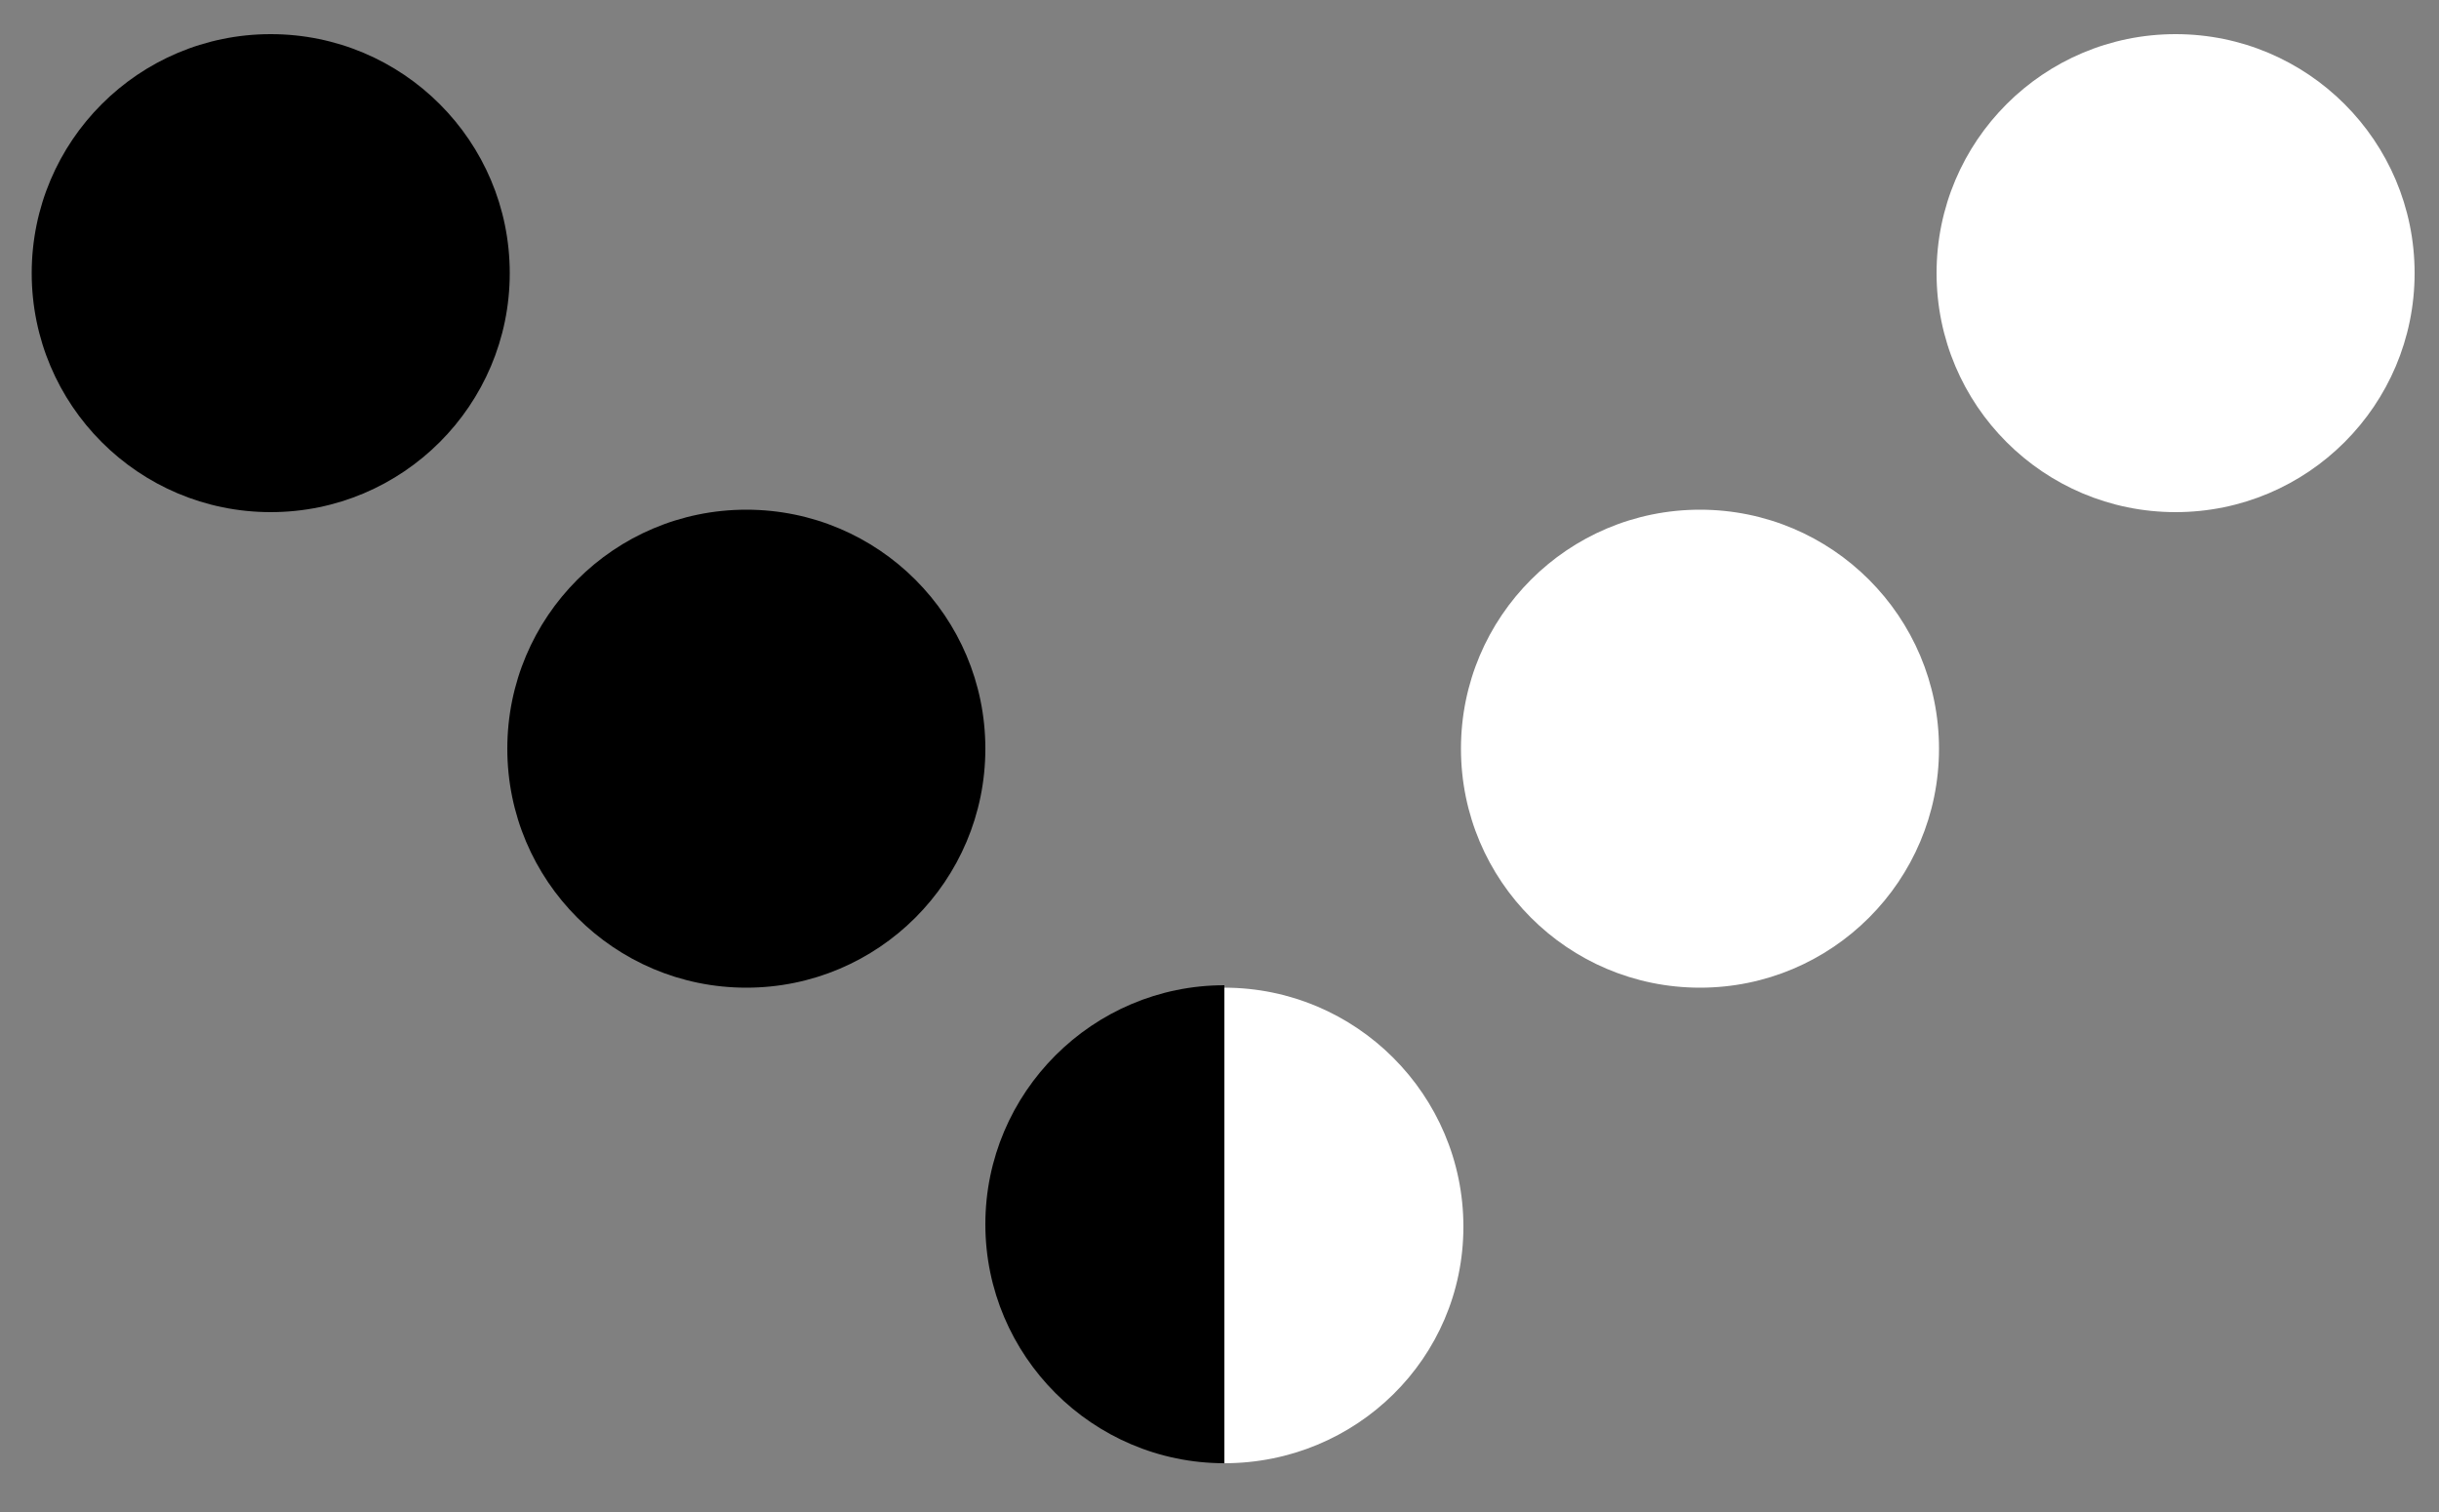
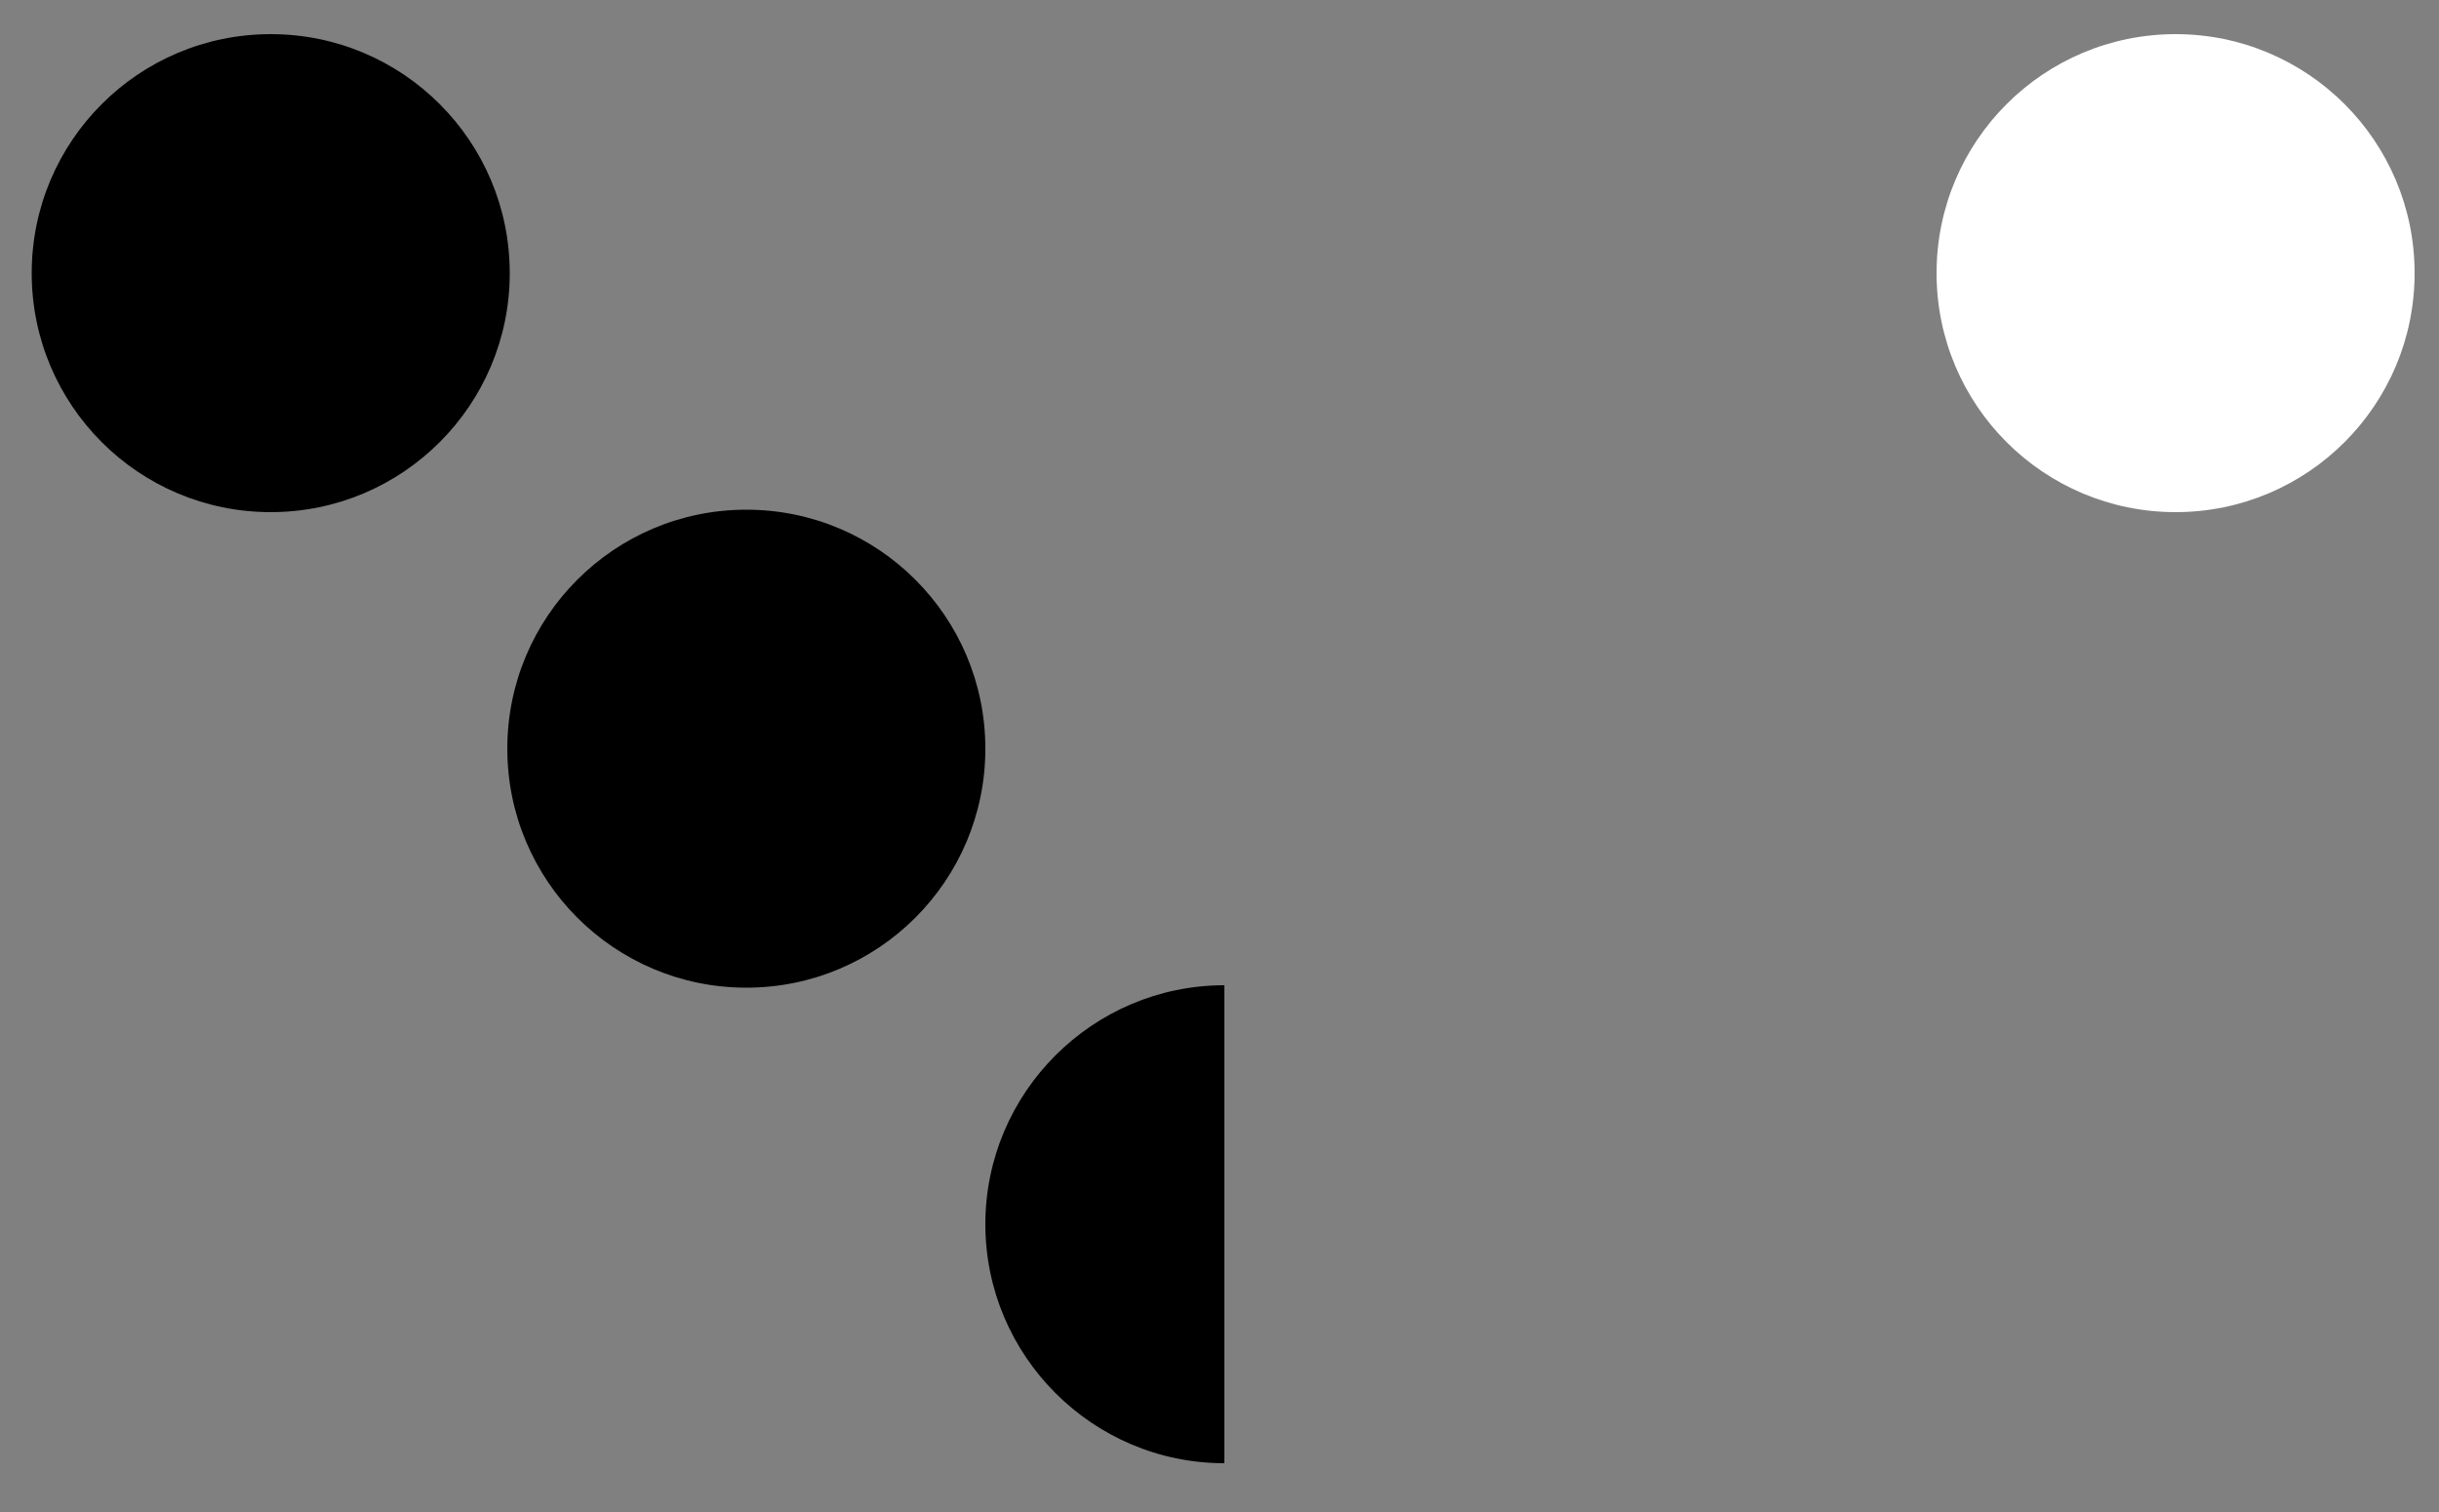
<svg xmlns="http://www.w3.org/2000/svg" version="1.1" id="Calque_1" x="0px" y="0px" viewBox="0 0 100 62" style="enable-background:new 0 0 100 62;" xml:space="preserve">
  <rect x="0" y="0" width="100" height="62" fill="#808080" stroke="none" />
  <style type="text/css">
	.st0{fill:#FFFFFF;}
</style>
  <circle cx="11.1" cy="11.2" r="9.8" />
  <circle cx="30.6" cy="30.7" r="9.8" />
-   <path class="st0" d="M50.2,40.5c5.4,0,9.8,4.4,9.8,9.8S55.6,60,50.2,60V40.5z" />
-   <circle class="st0" cx="69.7" cy="30.7" r="9.8" />
  <circle class="st0" cx="89.2" cy="11.2" r="9.8" />
-   <path d="M50.2,60c-5.4,0-9.8-4.4-9.8-9.8s4.4-9.8,9.8-9.8V60z" />
+   <path d="M50.2,60c-5.4,0-9.8-4.4-9.8-9.8s4.4-9.8,9.8-9.8z" />
</svg>